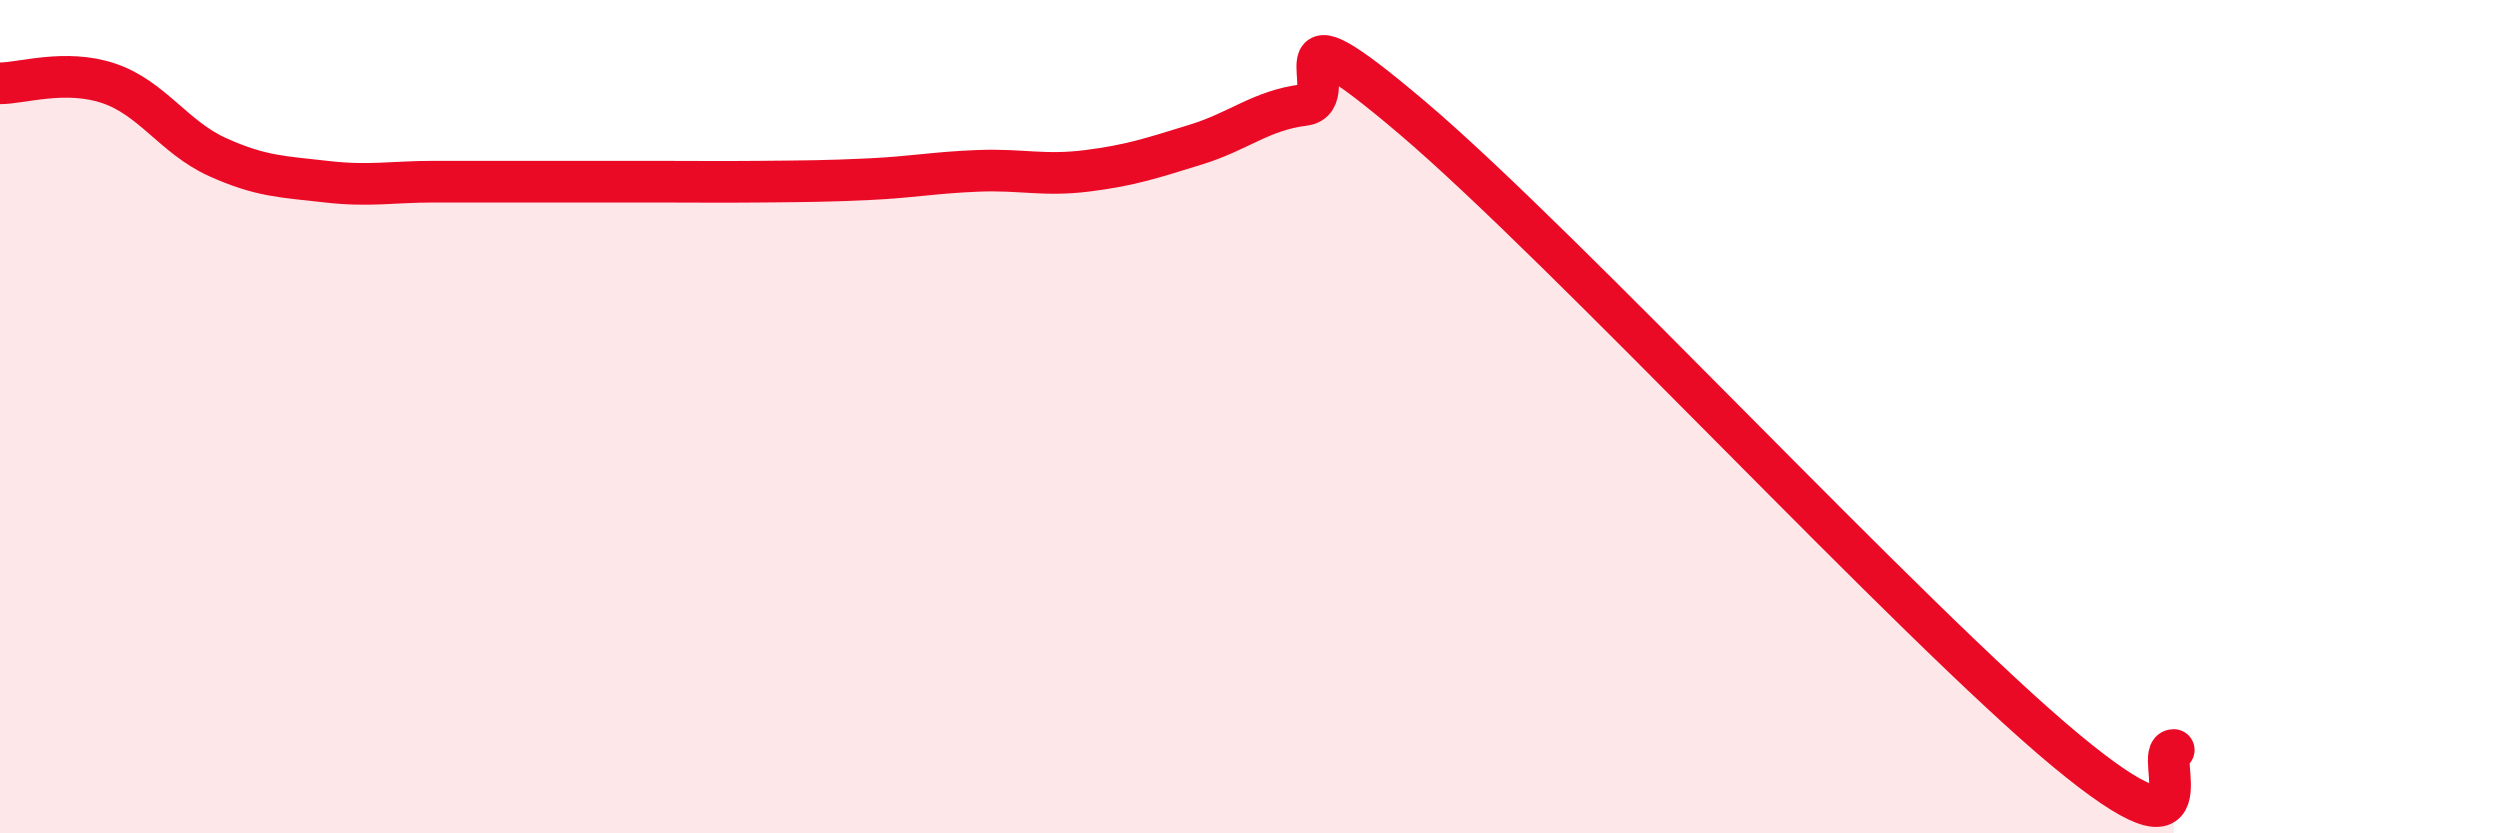
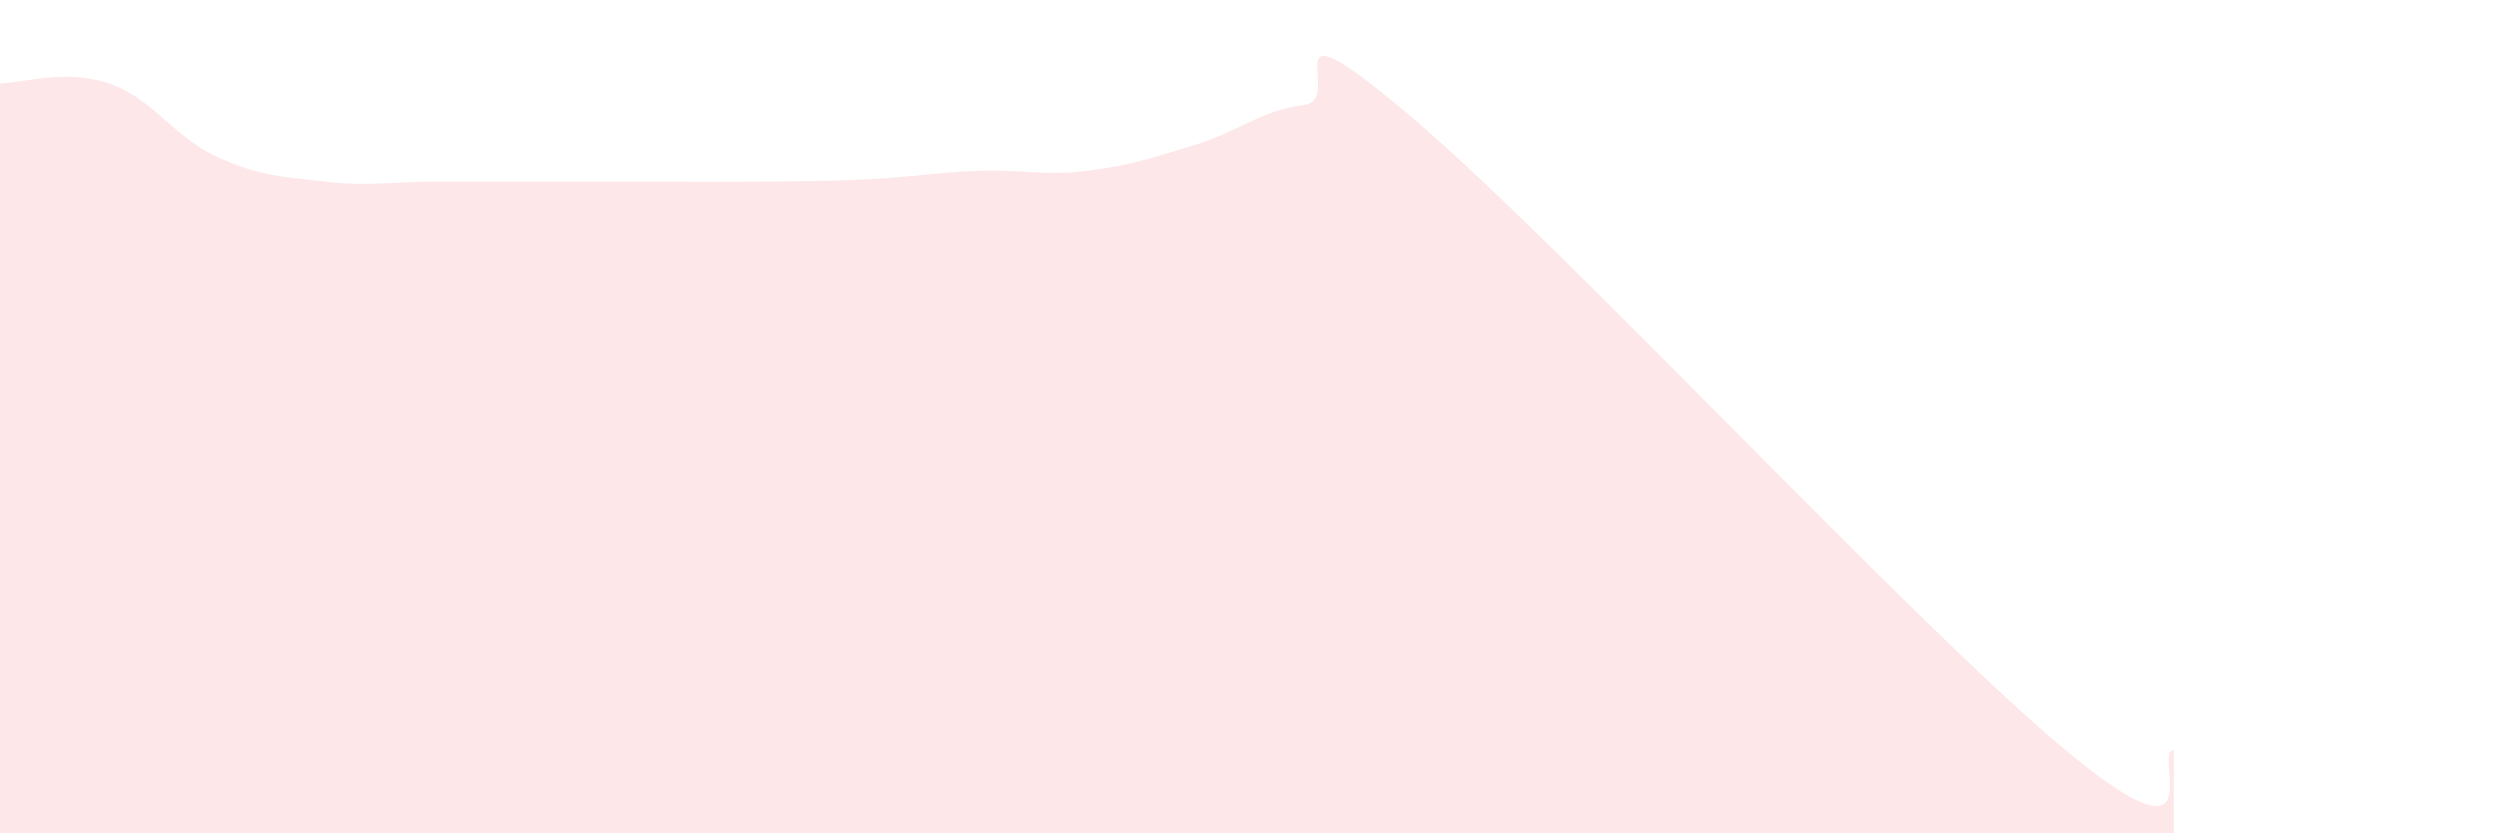
<svg xmlns="http://www.w3.org/2000/svg" width="60" height="20" viewBox="0 0 60 20">
  <path d="M 0,2 C 0.52,2 1.57,1.65 2.61,2 C 3.65,2.35 4.18,3.3 5.22,3.77 C 6.26,4.24 6.79,4.24 7.83,4.36 C 8.87,4.48 9.39,4.36 10.43,4.36 C 11.47,4.36 12,4.36 13.04,4.36 C 14.08,4.36 14.61,4.36 15.65,4.36 C 16.69,4.36 17.22,4.37 18.26,4.36 C 19.3,4.35 19.83,4.35 20.87,4.3 C 21.91,4.25 22.44,4.14 23.48,4.1 C 24.52,4.06 25.05,4.23 26.09,4.1 C 27.13,3.97 27.66,3.79 28.7,3.47 C 29.74,3.15 30.26,2.65 31.3,2.52 C 32.34,2.39 30.26,-0.26 33.91,2.84 C 37.56,5.94 45.92,14.97 49.57,18 C 53.22,21.03 51.65,18 52.17,18L52.17 20L0 20Z" fill="#EB0A25" opacity="0.1" stroke-linecap="round" stroke-linejoin="round" />
-   <path d="M 0,2 C 0.52,2 1.57,1.65 2.61,2 C 3.65,2.35 4.18,3.3 5.22,3.77 C 6.26,4.24 6.79,4.24 7.83,4.36 C 8.87,4.48 9.39,4.36 10.43,4.36 C 11.47,4.36 12,4.36 13.04,4.36 C 14.08,4.36 14.61,4.36 15.65,4.36 C 16.69,4.36 17.22,4.37 18.26,4.36 C 19.3,4.35 19.83,4.35 20.87,4.3 C 21.91,4.25 22.44,4.14 23.48,4.1 C 24.52,4.06 25.05,4.23 26.09,4.1 C 27.13,3.97 27.66,3.79 28.7,3.47 C 29.74,3.15 30.26,2.65 31.3,2.52 C 32.34,2.39 30.26,-0.26 33.91,2.84 C 37.56,5.94 45.92,14.97 49.57,18 C 53.22,21.03 51.65,18 52.17,18" stroke="#EB0A25" stroke-width="1" fill="none" stroke-linecap="round" stroke-linejoin="round" />
</svg>